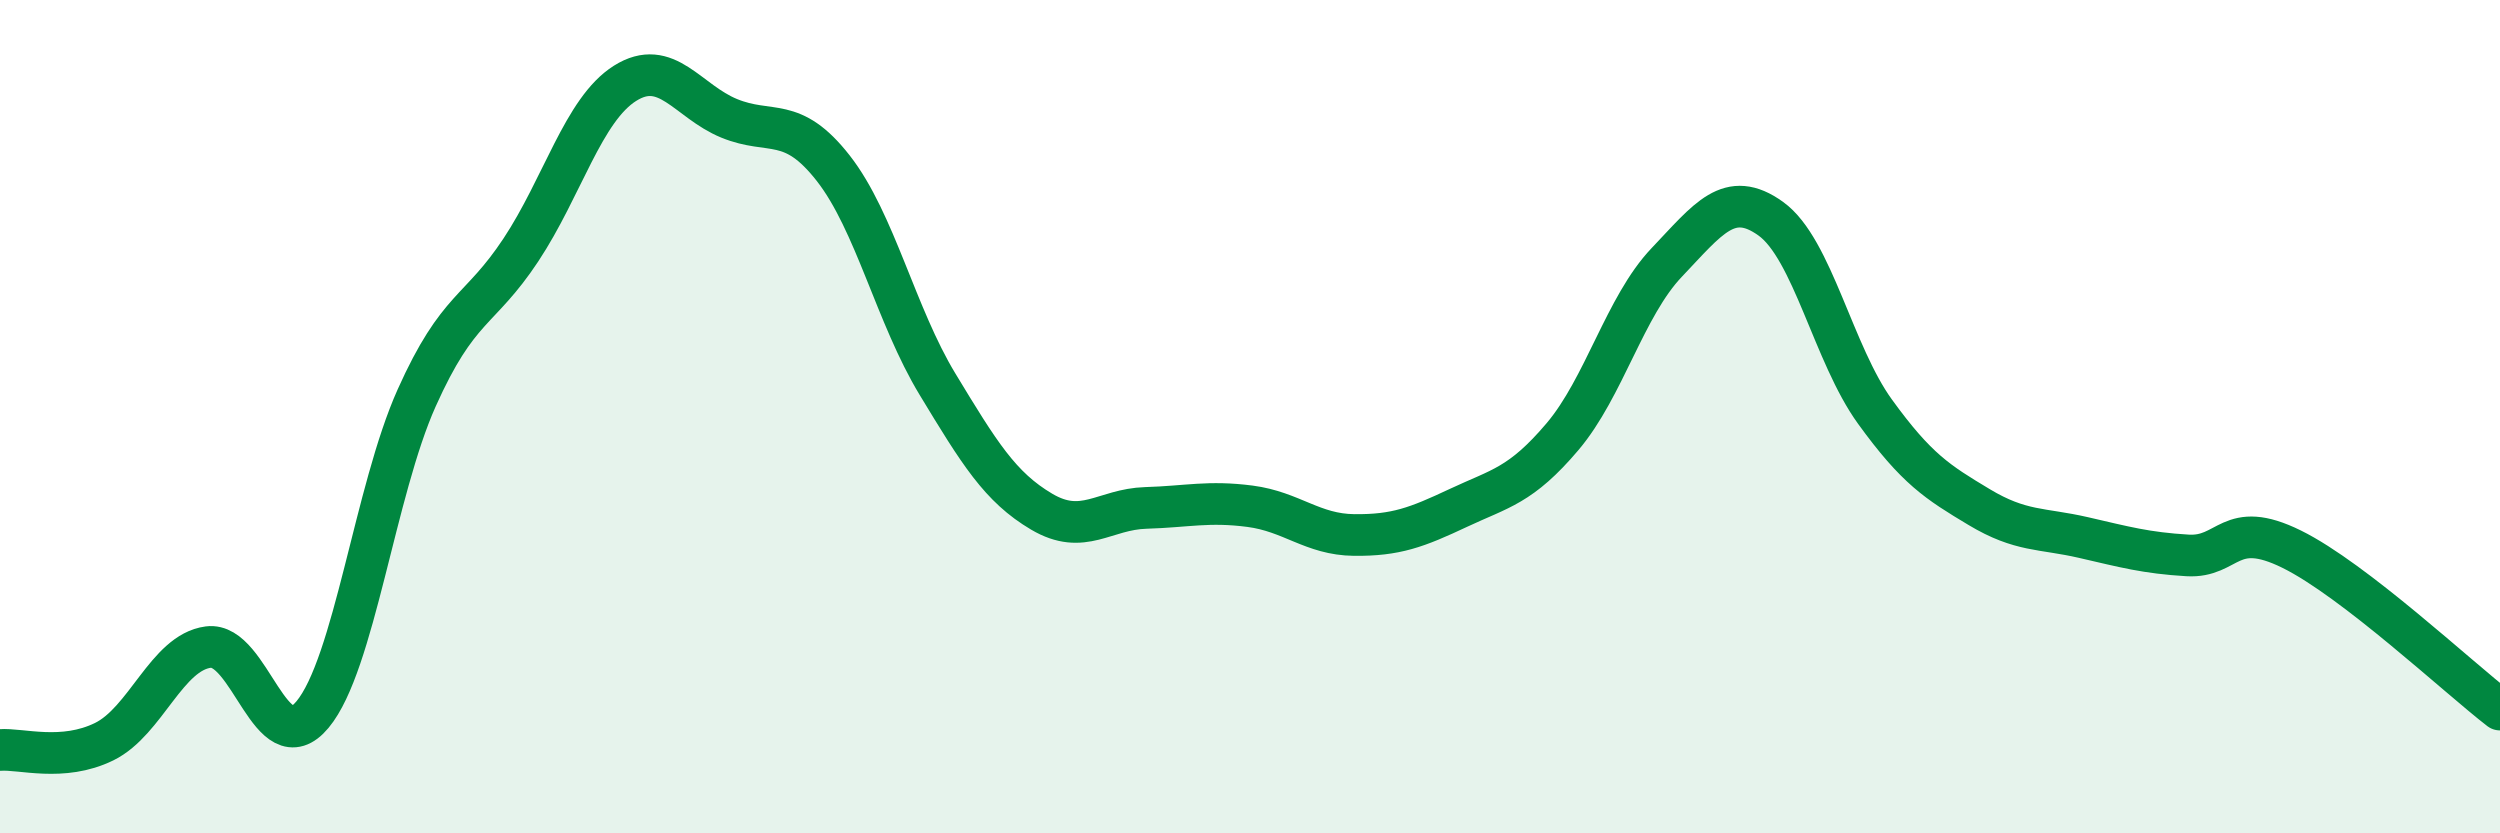
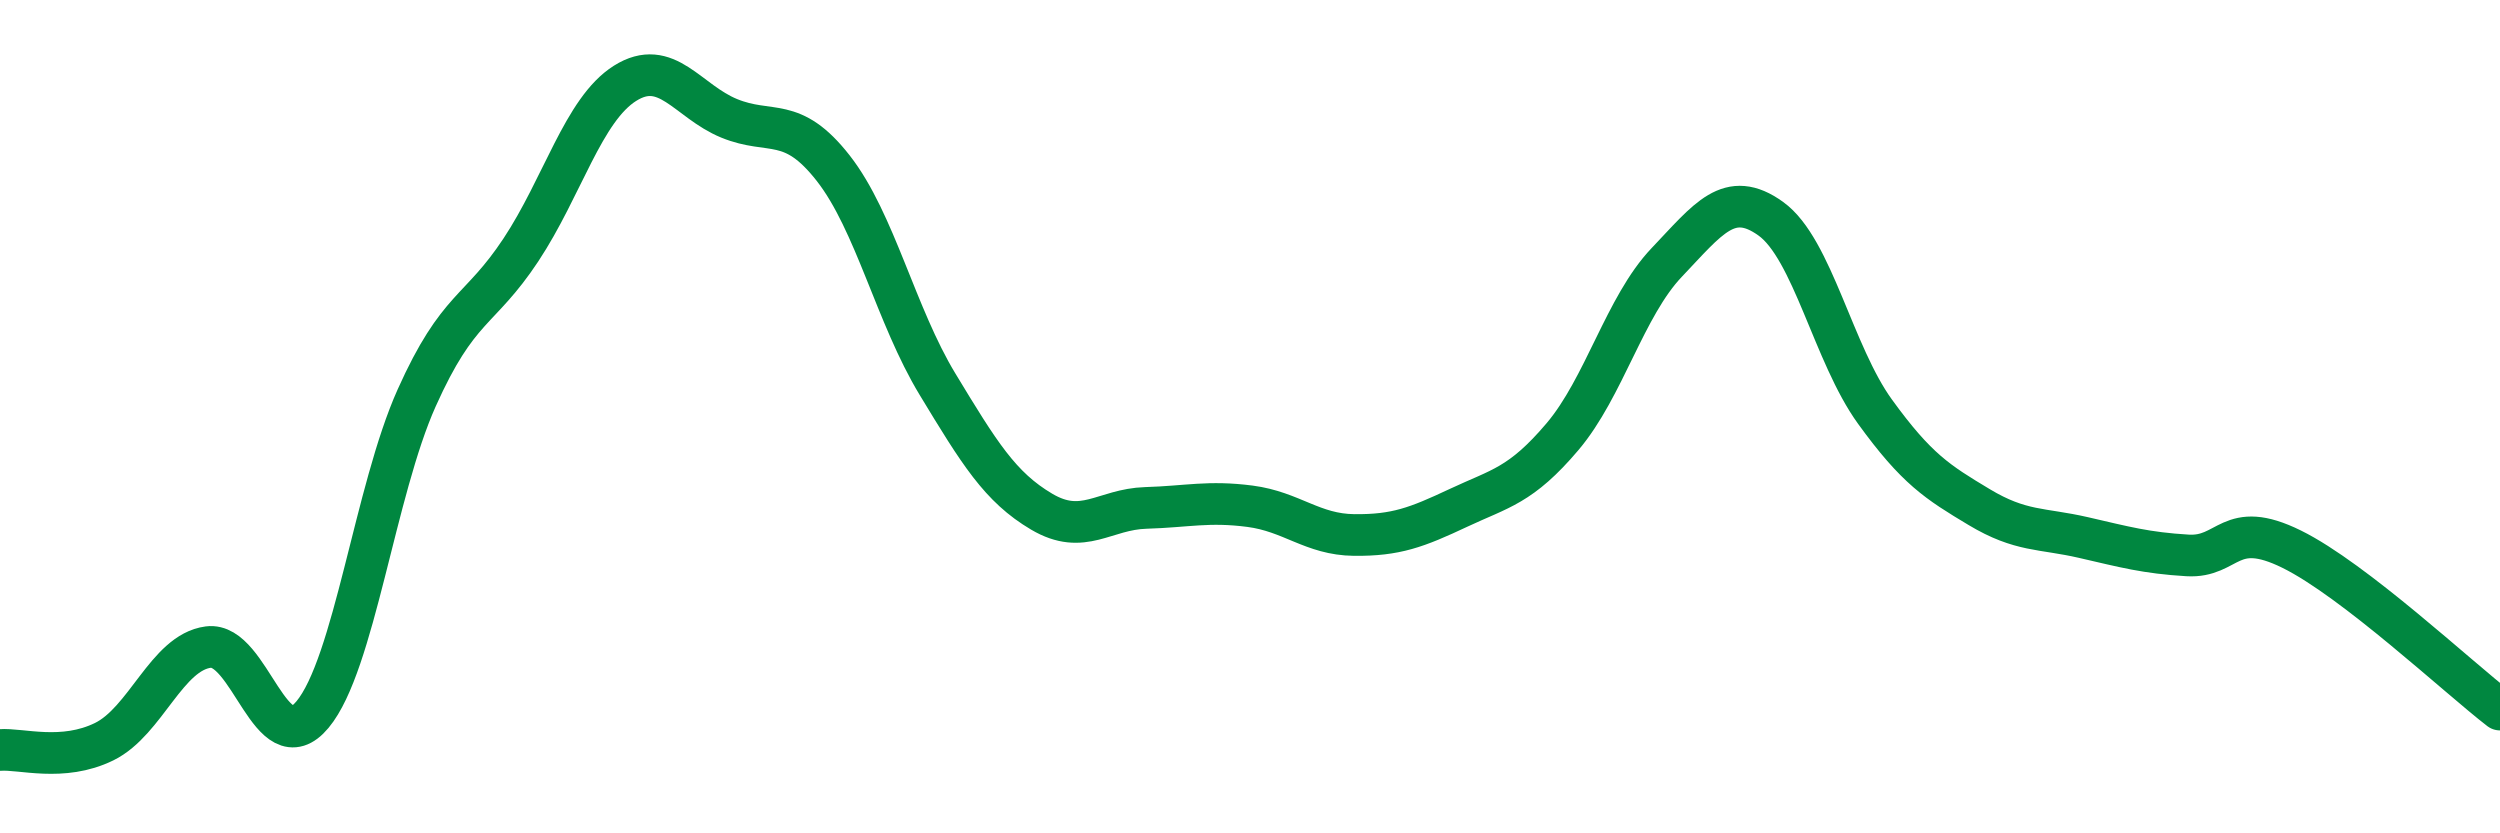
<svg xmlns="http://www.w3.org/2000/svg" width="60" height="20" viewBox="0 0 60 20">
-   <path d="M 0,18 C 0.5,17.96 1.5,18.29 2.5,17.8 C 3.5,17.31 4,15.66 5,15.53 C 6,15.4 6.5,18.35 7.5,17.15 C 8.5,15.95 9,11.78 10,9.55 C 11,7.32 11.5,7.51 12.5,6 C 13.5,4.49 14,2.63 15,2 C 16,1.37 16.5,2.43 17.5,2.84 C 18.5,3.25 19,2.76 20,4.04 C 21,5.32 21.5,7.57 22.5,9.22 C 23.5,10.87 24,11.69 25,12.28 C 26,12.87 26.5,12.22 27.5,12.19 C 28.5,12.16 29,12.02 30,12.15 C 31,12.28 31.5,12.83 32.5,12.84 C 33.5,12.85 34,12.66 35,12.19 C 36,11.72 36.5,11.66 37.5,10.48 C 38.5,9.3 39,7.35 40,6.3 C 41,5.25 41.5,4.53 42.5,5.25 C 43.5,5.97 44,8.5 45,9.88 C 46,11.26 46.5,11.57 47.5,12.17 C 48.5,12.77 49,12.67 50,12.9 C 51,13.13 51.5,13.27 52.5,13.33 C 53.5,13.39 53.5,12.44 55,13.18 C 56.5,13.92 59,16.26 60,17.03L60 20L0 20Z" fill="#008740" opacity="0.1" stroke-linecap="round" stroke-linejoin="round" />
  <path d="M 0,18 C 0.5,17.96 1.5,18.29 2.5,17.8 C 3.5,17.31 4,15.66 5,15.53 C 6,15.4 6.5,18.35 7.5,17.15 C 8.5,15.95 9,11.78 10,9.55 C 11,7.32 11.5,7.51 12.5,6 C 13.5,4.49 14,2.63 15,2 C 16,1.37 16.5,2.43 17.5,2.84 C 18.5,3.25 19,2.76 20,4.04 C 21,5.32 21.5,7.57 22.5,9.22 C 23.5,10.87 24,11.69 25,12.28 C 26,12.87 26.5,12.22 27.5,12.19 C 28.5,12.16 29,12.02 30,12.15 C 31,12.28 31.5,12.83 32.5,12.84 C 33.5,12.85 34,12.66 35,12.19 C 36,11.72 36.5,11.66 37.5,10.48 C 38.5,9.3 39,7.35 40,6.3 C 41,5.25 41.5,4.53 42.5,5.25 C 43.5,5.97 44,8.5 45,9.88 C 46,11.26 46.5,11.57 47.5,12.17 C 48.5,12.77 49,12.67 50,12.9 C 51,13.13 51.5,13.27 52.5,13.33 C 53.5,13.39 53.5,12.44 55,13.18 C 56.5,13.92 59,16.26 60,17.03" stroke="#008740" stroke-width="1" fill="none" stroke-linecap="round" stroke-linejoin="round" />
</svg>